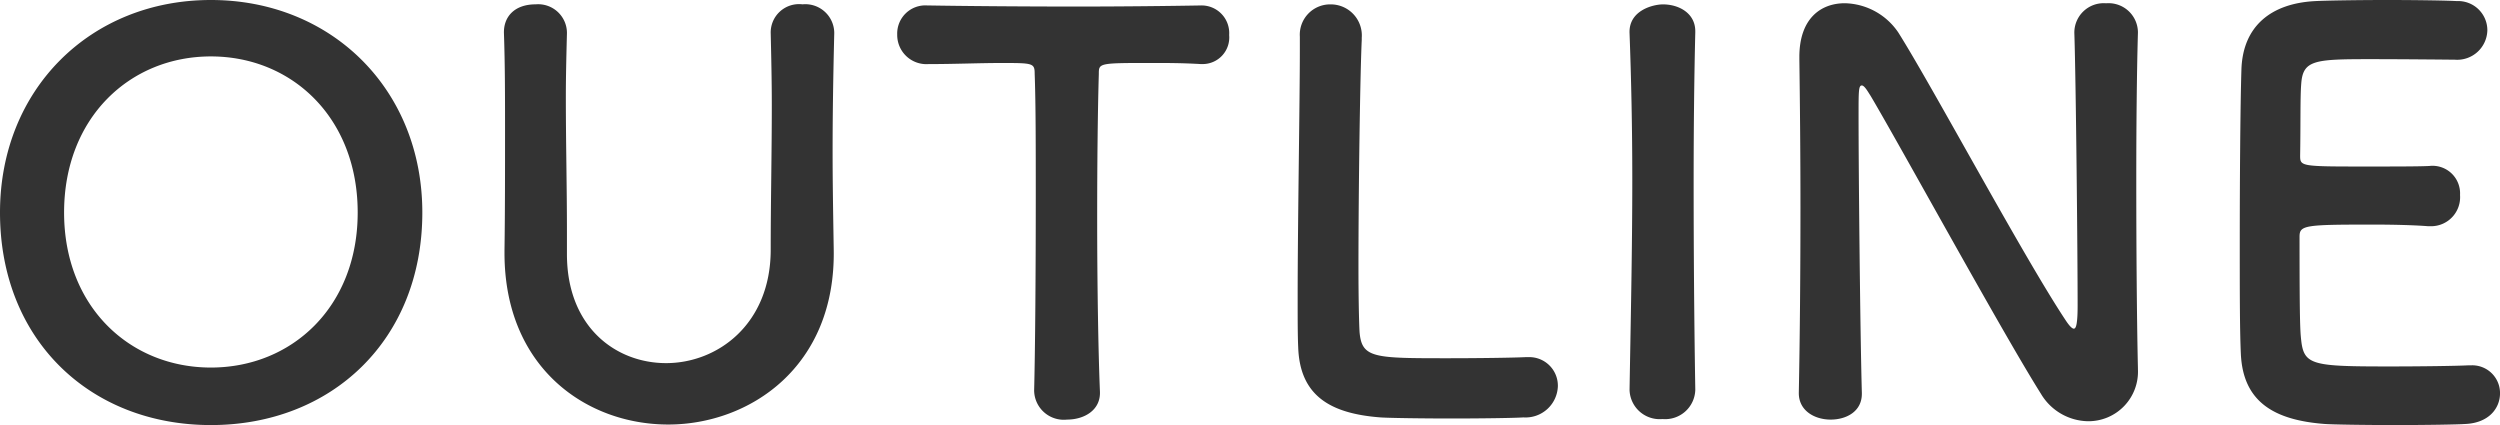
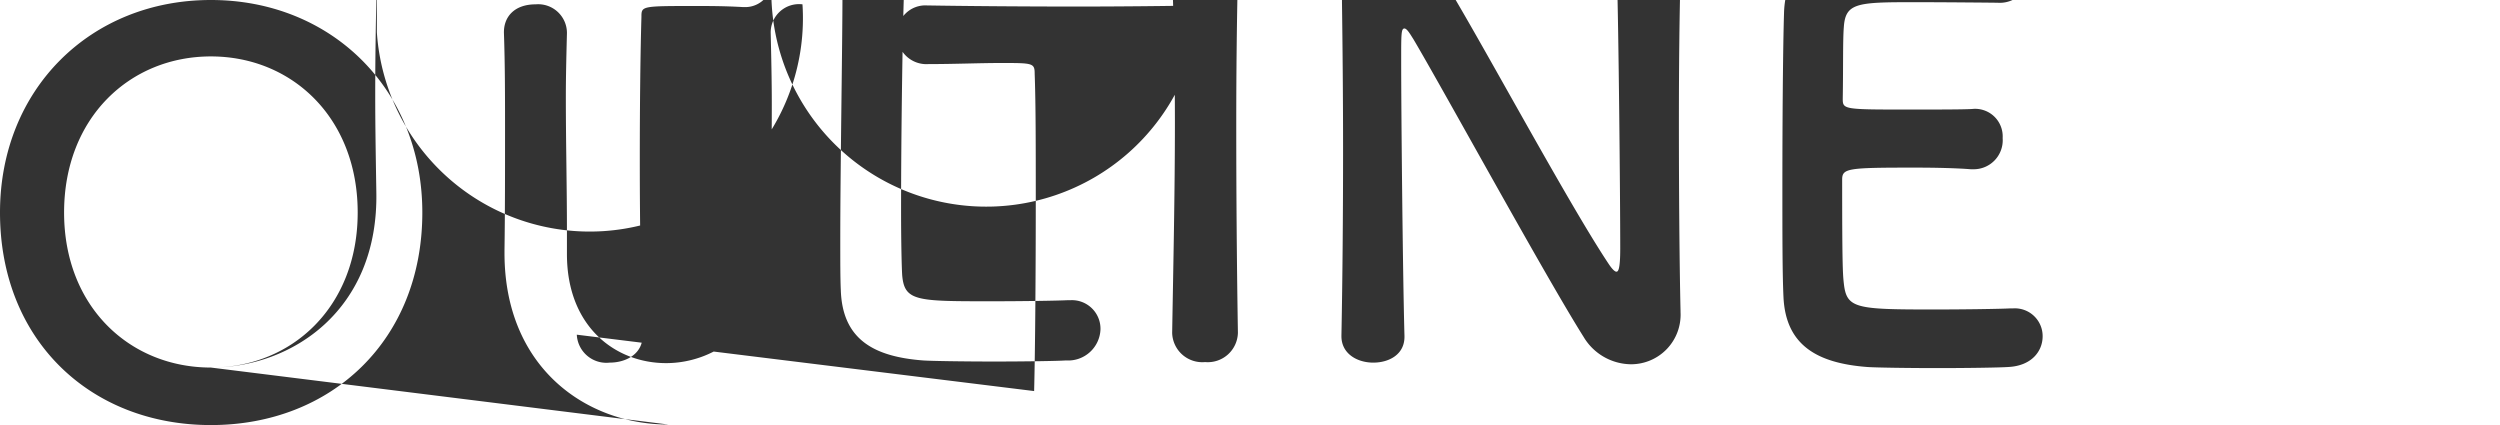
<svg xmlns="http://www.w3.org/2000/svg" width="209.944" height="35.695">
-   <path data-name="パス 7918" d="M17.71 35.696c10.12 0 17.756-7.13 17.756-17.848C35.466 7.498 27.83 0 17.71 0S0 7.5 0 17.848c0 10.718 7.59 17.848 17.71 17.848zm0-4.83c-6.808 0-12.328-5.106-12.328-13.018 0-7.958 5.52-13.11 12.328-13.11s12.328 5.152 12.328 13.11c0 7.912-5.52 13.018-12.328 13.018zm38.41 4.784c6.762 0 14.122-4.784 13.892-14.812-.046-2.9-.092-5.474-.092-8.1 0-2.99.046-6.118.138-9.936V2.71A2.432 2.432 0 0067.39.364a2.38 2.38 0 00-2.668 2.438c.046 1.978.092 4 .092 6.026 0 4.048-.092 8.142-.092 12.144 0 6.256-4.462 9.522-8.786 9.522-4.186 0-8.326-2.99-8.326-9.154v-1.886c0-3.726-.092-7.5-.092-11.27 0-1.794.046-3.588.092-5.382V2.71A2.417 2.417 0 0044.988.364c-1.84 0-2.714 1.1-2.668 2.438.092 2.668.092 5.428.092 8.234 0 3.358 0 6.762-.046 9.982v.23c0 9.618 6.854 14.402 13.754 14.402zm30.728-2.76a2.488 2.488 0 002.76 2.346c1.426 0 2.852-.782 2.76-2.392-.138-3.4-.23-9.016-.23-14.536 0-4.508.046-8.97.138-12.1 0-.92 0-.92 4.554-.92 1.1 0 2.438 0 4 .092h.184a2.234 2.234 0 002.208-2.438A2.322 2.322 0 00100.83.458C98.208.504 94.298.55 90.388.55c-4.784 0-9.66-.046-12.42-.092h-.092a2.364 2.364 0 00-2.53 2.438 2.451 2.451 0 002.62 2.486c2.162 0 4.324-.092 6.072-.092 2.714 0 2.852 0 2.852.92.092 2.438.092 6.256.092 10.3 0 6.072-.046 12.742-.138 16.33zm22.31-29.762v.966c0 4.554-.184 14.628-.184 20.93 0 1.7 0 3.174.046 4.14.138 4.048 2.668 5.566 6.9 5.888.6.046 3.312.092 5.98.092 2.714 0 5.428-.046 6.026-.092a2.715 2.715 0 002.9-2.622 2.4 2.4 0 00-2.486-2.438h-.23c-.874.046-3.818.092-6.486.092-6.256 0-7.268 0-7.452-2.208-.046-.782-.092-2.854-.092-5.474 0-6.394.138-16.1.276-19.044v-.184a2.609 2.609 0 00-2.622-2.806 2.548 2.548 0 00-2.576 2.714zm33.208 29.578c-.092-5.658-.138-11.638-.138-17.388 0-4.462.046-8.786.138-12.6v-.096c0-1.518-1.38-2.254-2.714-2.254-.828 0-2.9.506-2.806 2.438.138 3.726.23 7.912.23 12.282 0 5.934-.138 12.1-.23 17.618v.046a2.53 2.53 0 002.764 2.438 2.53 2.53 0 002.756-2.438zm8.694.322c.006 1.472 1.338 2.208 2.672 2.208s2.622-.69 2.622-2.162v-.092c-.138-4.876-.276-18.446-.276-23.23 0-2.116 0-2.576.276-2.576.23 0 .552.6.736.874 2.484 4.186 11.086 19.918 14.306 25.024a4.69 4.69 0 003.956 2.3 4.159 4.159 0 004.186-4.37v-.092c-.092-4-.138-10.028-.138-15.87 0-4.6.046-9.062.138-12.282v-.092a2.468 2.468 0 00-2.672-2.392 2.467 2.467 0 00-2.668 2.484c.138 4.232.276 18.584.276 22.908 0 1.794-.184 1.932-.322 1.932s-.368-.23-.644-.644c-3.5-5.244-11.178-19.6-14.076-24.2a5.557 5.557 0 00-4.508-2.484c-2.024 0-3.818 1.288-3.818 4.508v.184c.046 3.45.092 7.82.092 12.42 0 5.29-.046 10.856-.138 15.594zm55.108-28.014a2.533 2.533 0 002.714-2.484 2.452 2.452 0 00-2.576-2.438c-.69-.046-3.22-.092-5.842-.092-2.576 0-5.2.046-6.026.092-3.726.184-6.118 2.116-6.21 5.8-.092 2.9-.138 9.154-.138 14.766 0 3.726 0 7.13.092 9.062.184 4.044 2.81 5.562 7.042 5.884.6.046 3.266.092 5.888.092 2.668 0 5.336-.046 5.934-.092 1.978-.092 2.9-1.334 2.9-2.576a2.333 2.333 0 00-2.484-2.346h-.23c-.874.046-3.818.092-6.532.092-6.486 0-7.222-.092-7.452-2.208-.092-.782-.138-1.84-.138-8.694 0-.966.46-1.012 6.164-1.012 1.748 0 3.5.046 4.646.138h.23a2.437 2.437 0 002.438-2.622 2.315 2.315 0 00-2.576-2.438c-.828.046-3.036.046-5.152.046-5.658 0-5.7 0-5.7-.92.046-2.668 0-4.922.092-6.026.138-1.978 1.1-2.07 5.7-2.07 3.126 0 7.22.046 7.22.046z" fill="#333" />
+   <path data-name="パス 7918" d="M17.71 35.696c10.12 0 17.756-7.13 17.756-17.848C35.466 7.498 27.83 0 17.71 0S0 7.5 0 17.848c0 10.718 7.59 17.848 17.71 17.848zm0-4.83c-6.808 0-12.328-5.106-12.328-13.018 0-7.958 5.52-13.11 12.328-13.11s12.328 5.152 12.328 13.11c0 7.912-5.52 13.018-12.328 13.018zc6.762 0 14.122-4.784 13.892-14.812-.046-2.9-.092-5.474-.092-8.1 0-2.99.046-6.118.138-9.936V2.71A2.432 2.432 0 0067.39.364a2.38 2.38 0 00-2.668 2.438c.046 1.978.092 4 .092 6.026 0 4.048-.092 8.142-.092 12.144 0 6.256-4.462 9.522-8.786 9.522-4.186 0-8.326-2.99-8.326-9.154v-1.886c0-3.726-.092-7.5-.092-11.27 0-1.794.046-3.588.092-5.382V2.71A2.417 2.417 0 0044.988.364c-1.84 0-2.714 1.1-2.668 2.438.092 2.668.092 5.428.092 8.234 0 3.358 0 6.762-.046 9.982v.23c0 9.618 6.854 14.402 13.754 14.402zm30.728-2.76a2.488 2.488 0 002.76 2.346c1.426 0 2.852-.782 2.76-2.392-.138-3.4-.23-9.016-.23-14.536 0-4.508.046-8.97.138-12.1 0-.92 0-.92 4.554-.92 1.1 0 2.438 0 4 .092h.184a2.234 2.234 0 002.208-2.438A2.322 2.322 0 00100.83.458C98.208.504 94.298.55 90.388.55c-4.784 0-9.66-.046-12.42-.092h-.092a2.364 2.364 0 00-2.53 2.438 2.451 2.451 0 002.62 2.486c2.162 0 4.324-.092 6.072-.092 2.714 0 2.852 0 2.852.92.092 2.438.092 6.256.092 10.3 0 6.072-.046 12.742-.138 16.33zm22.31-29.762v.966c0 4.554-.184 14.628-.184 20.93 0 1.7 0 3.174.046 4.14.138 4.048 2.668 5.566 6.9 5.888.6.046 3.312.092 5.98.092 2.714 0 5.428-.046 6.026-.092a2.715 2.715 0 002.9-2.622 2.4 2.4 0 00-2.486-2.438h-.23c-.874.046-3.818.092-6.486.092-6.256 0-7.268 0-7.452-2.208-.046-.782-.092-2.854-.092-5.474 0-6.394.138-16.1.276-19.044v-.184a2.609 2.609 0 00-2.622-2.806 2.548 2.548 0 00-2.576 2.714zm33.208 29.578c-.092-5.658-.138-11.638-.138-17.388 0-4.462.046-8.786.138-12.6v-.096c0-1.518-1.38-2.254-2.714-2.254-.828 0-2.9.506-2.806 2.438.138 3.726.23 7.912.23 12.282 0 5.934-.138 12.1-.23 17.618v.046a2.53 2.53 0 002.764 2.438 2.53 2.53 0 002.756-2.438zm8.694.322c.006 1.472 1.338 2.208 2.672 2.208s2.622-.69 2.622-2.162v-.092c-.138-4.876-.276-18.446-.276-23.23 0-2.116 0-2.576.276-2.576.23 0 .552.6.736.874 2.484 4.186 11.086 19.918 14.306 25.024a4.69 4.69 0 003.956 2.3 4.159 4.159 0 004.186-4.37v-.092c-.092-4-.138-10.028-.138-15.87 0-4.6.046-9.062.138-12.282v-.092a2.468 2.468 0 00-2.672-2.392 2.467 2.467 0 00-2.668 2.484c.138 4.232.276 18.584.276 22.908 0 1.794-.184 1.932-.322 1.932s-.368-.23-.644-.644c-3.5-5.244-11.178-19.6-14.076-24.2a5.557 5.557 0 00-4.508-2.484c-2.024 0-3.818 1.288-3.818 4.508v.184c.046 3.45.092 7.82.092 12.42 0 5.29-.046 10.856-.138 15.594zm55.108-28.014a2.533 2.533 0 002.714-2.484 2.452 2.452 0 00-2.576-2.438c-.69-.046-3.22-.092-5.842-.092-2.576 0-5.2.046-6.026.092-3.726.184-6.118 2.116-6.21 5.8-.092 2.9-.138 9.154-.138 14.766 0 3.726 0 7.13.092 9.062.184 4.044 2.81 5.562 7.042 5.884.6.046 3.266.092 5.888.092 2.668 0 5.336-.046 5.934-.092 1.978-.092 2.9-1.334 2.9-2.576a2.333 2.333 0 00-2.484-2.346h-.23c-.874.046-3.818.092-6.532.092-6.486 0-7.222-.092-7.452-2.208-.092-.782-.138-1.84-.138-8.694 0-.966.46-1.012 6.164-1.012 1.748 0 3.5.046 4.646.138h.23a2.437 2.437 0 002.438-2.622 2.315 2.315 0 00-2.576-2.438c-.828.046-3.036.046-5.152.046-5.658 0-5.7 0-5.7-.92.046-2.668 0-4.922.092-6.026.138-1.978 1.1-2.07 5.7-2.07 3.126 0 7.22.046 7.22.046z" fill="#333" />
</svg>